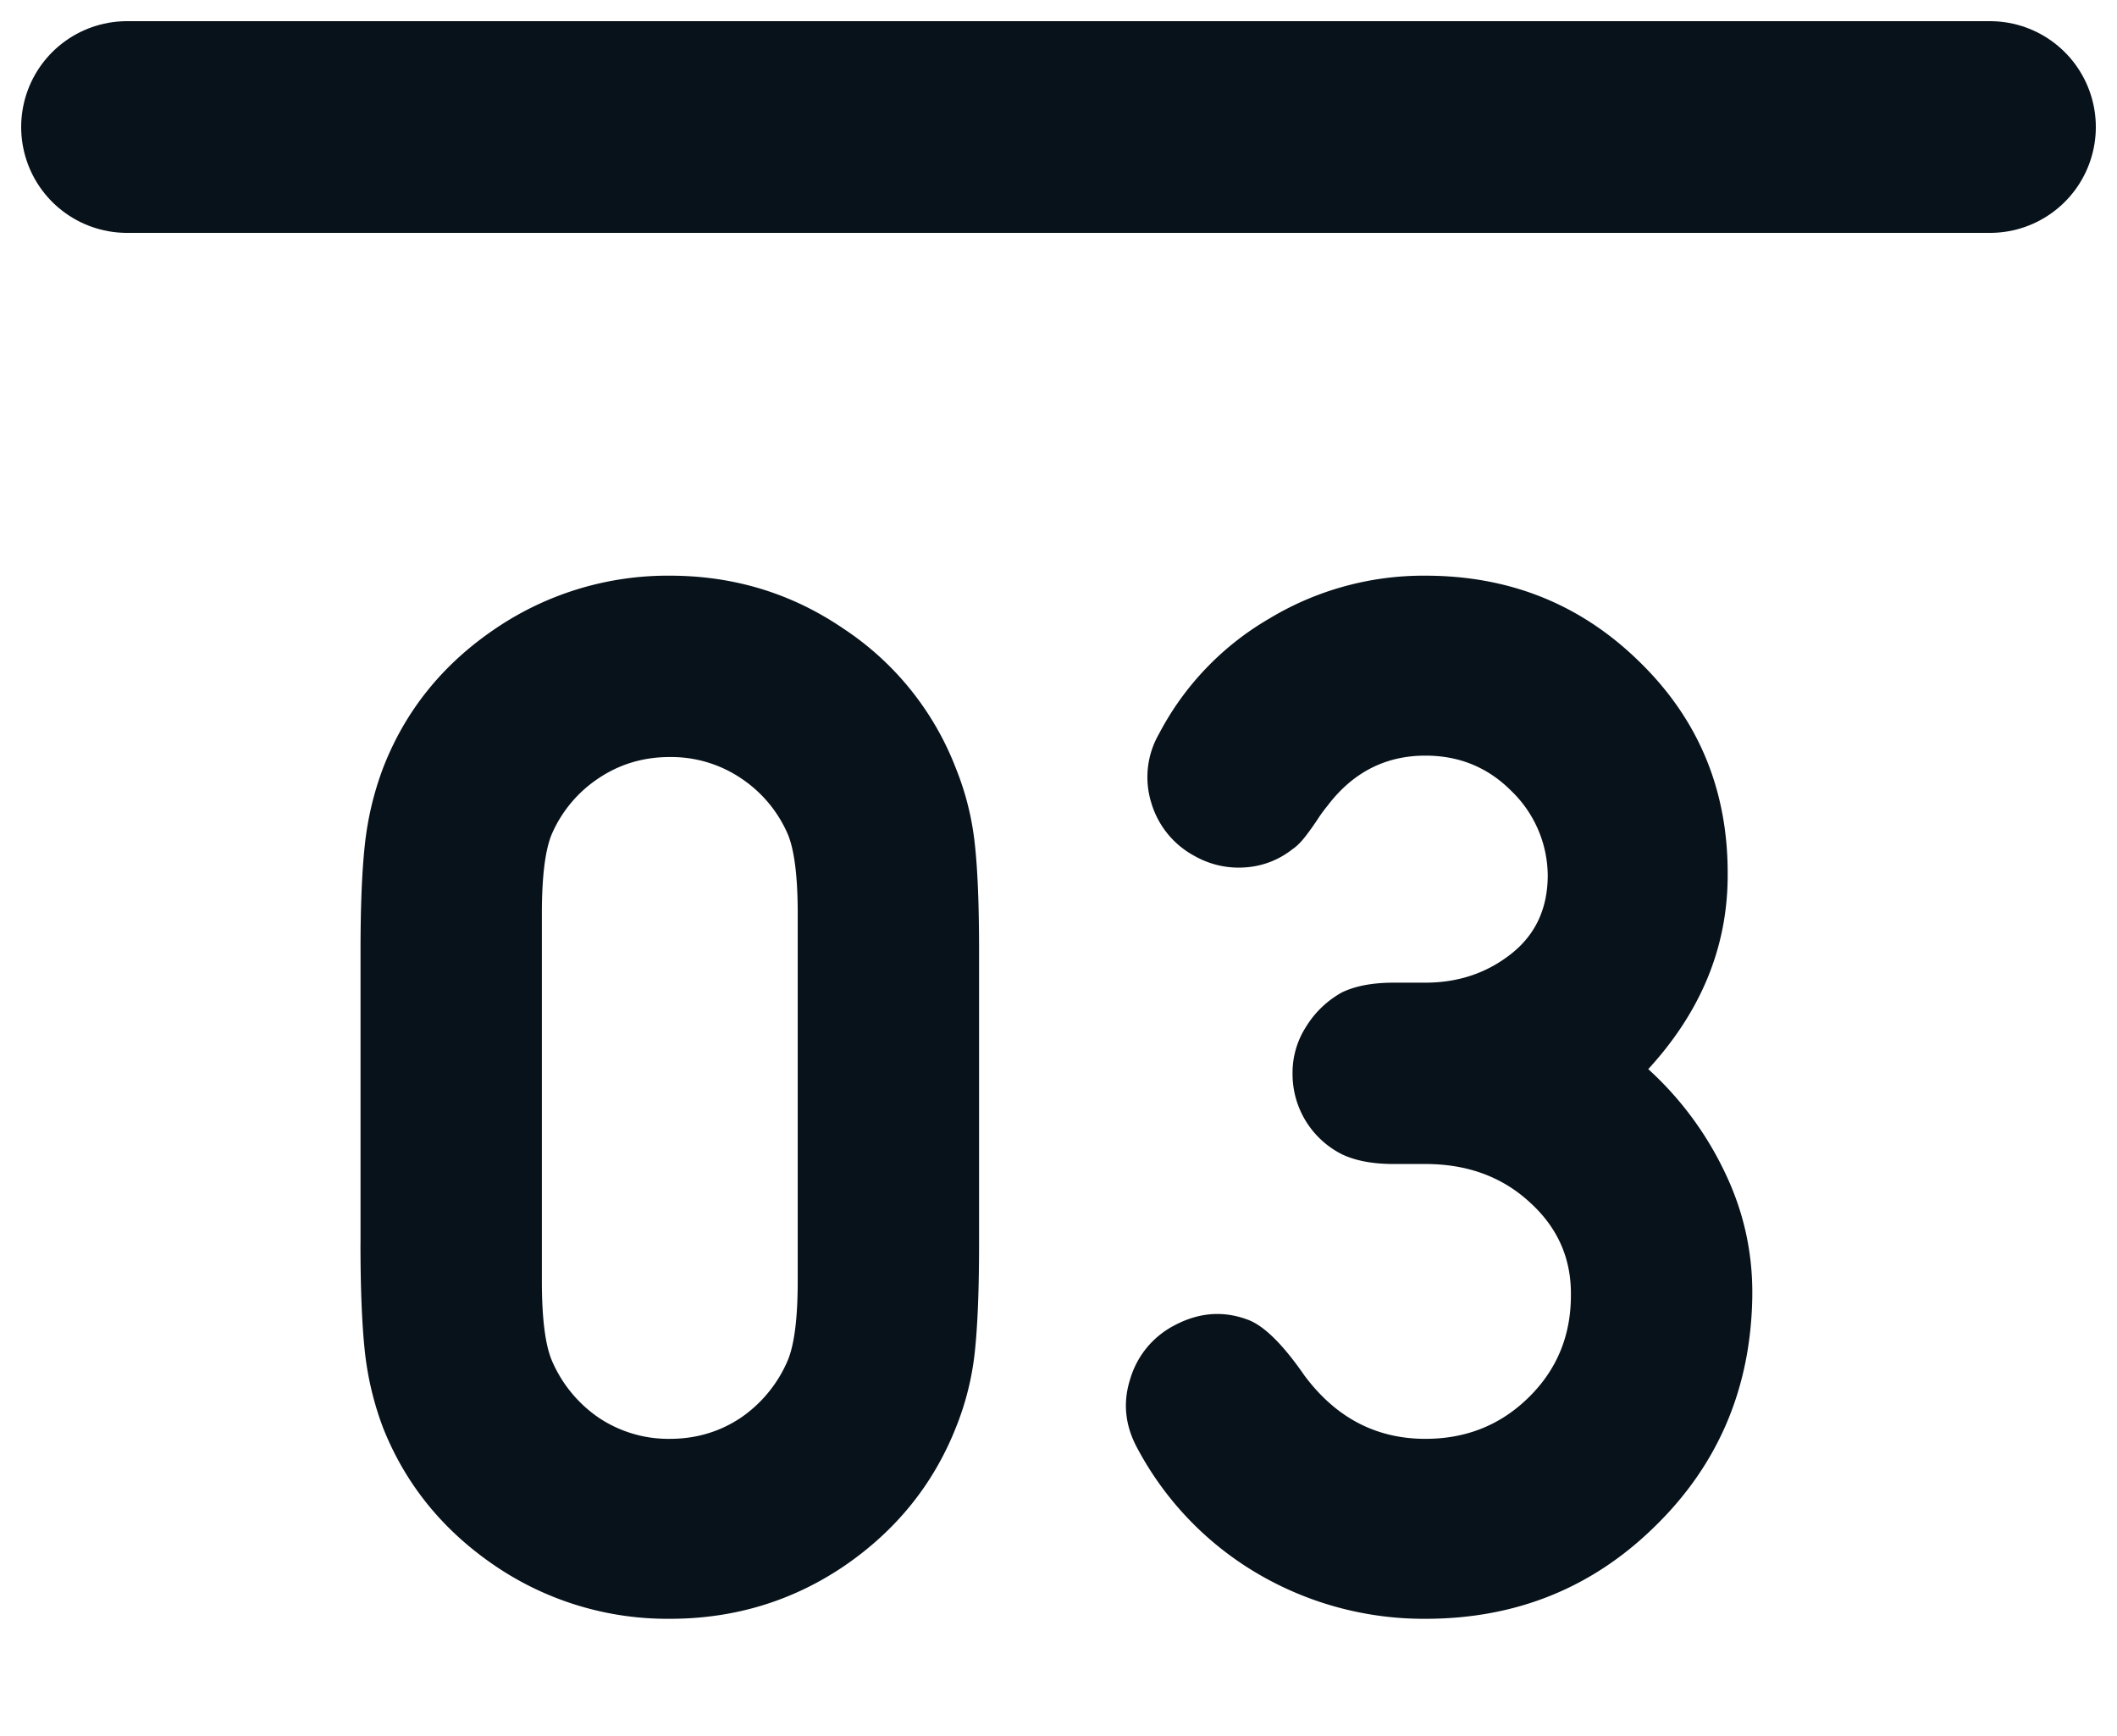
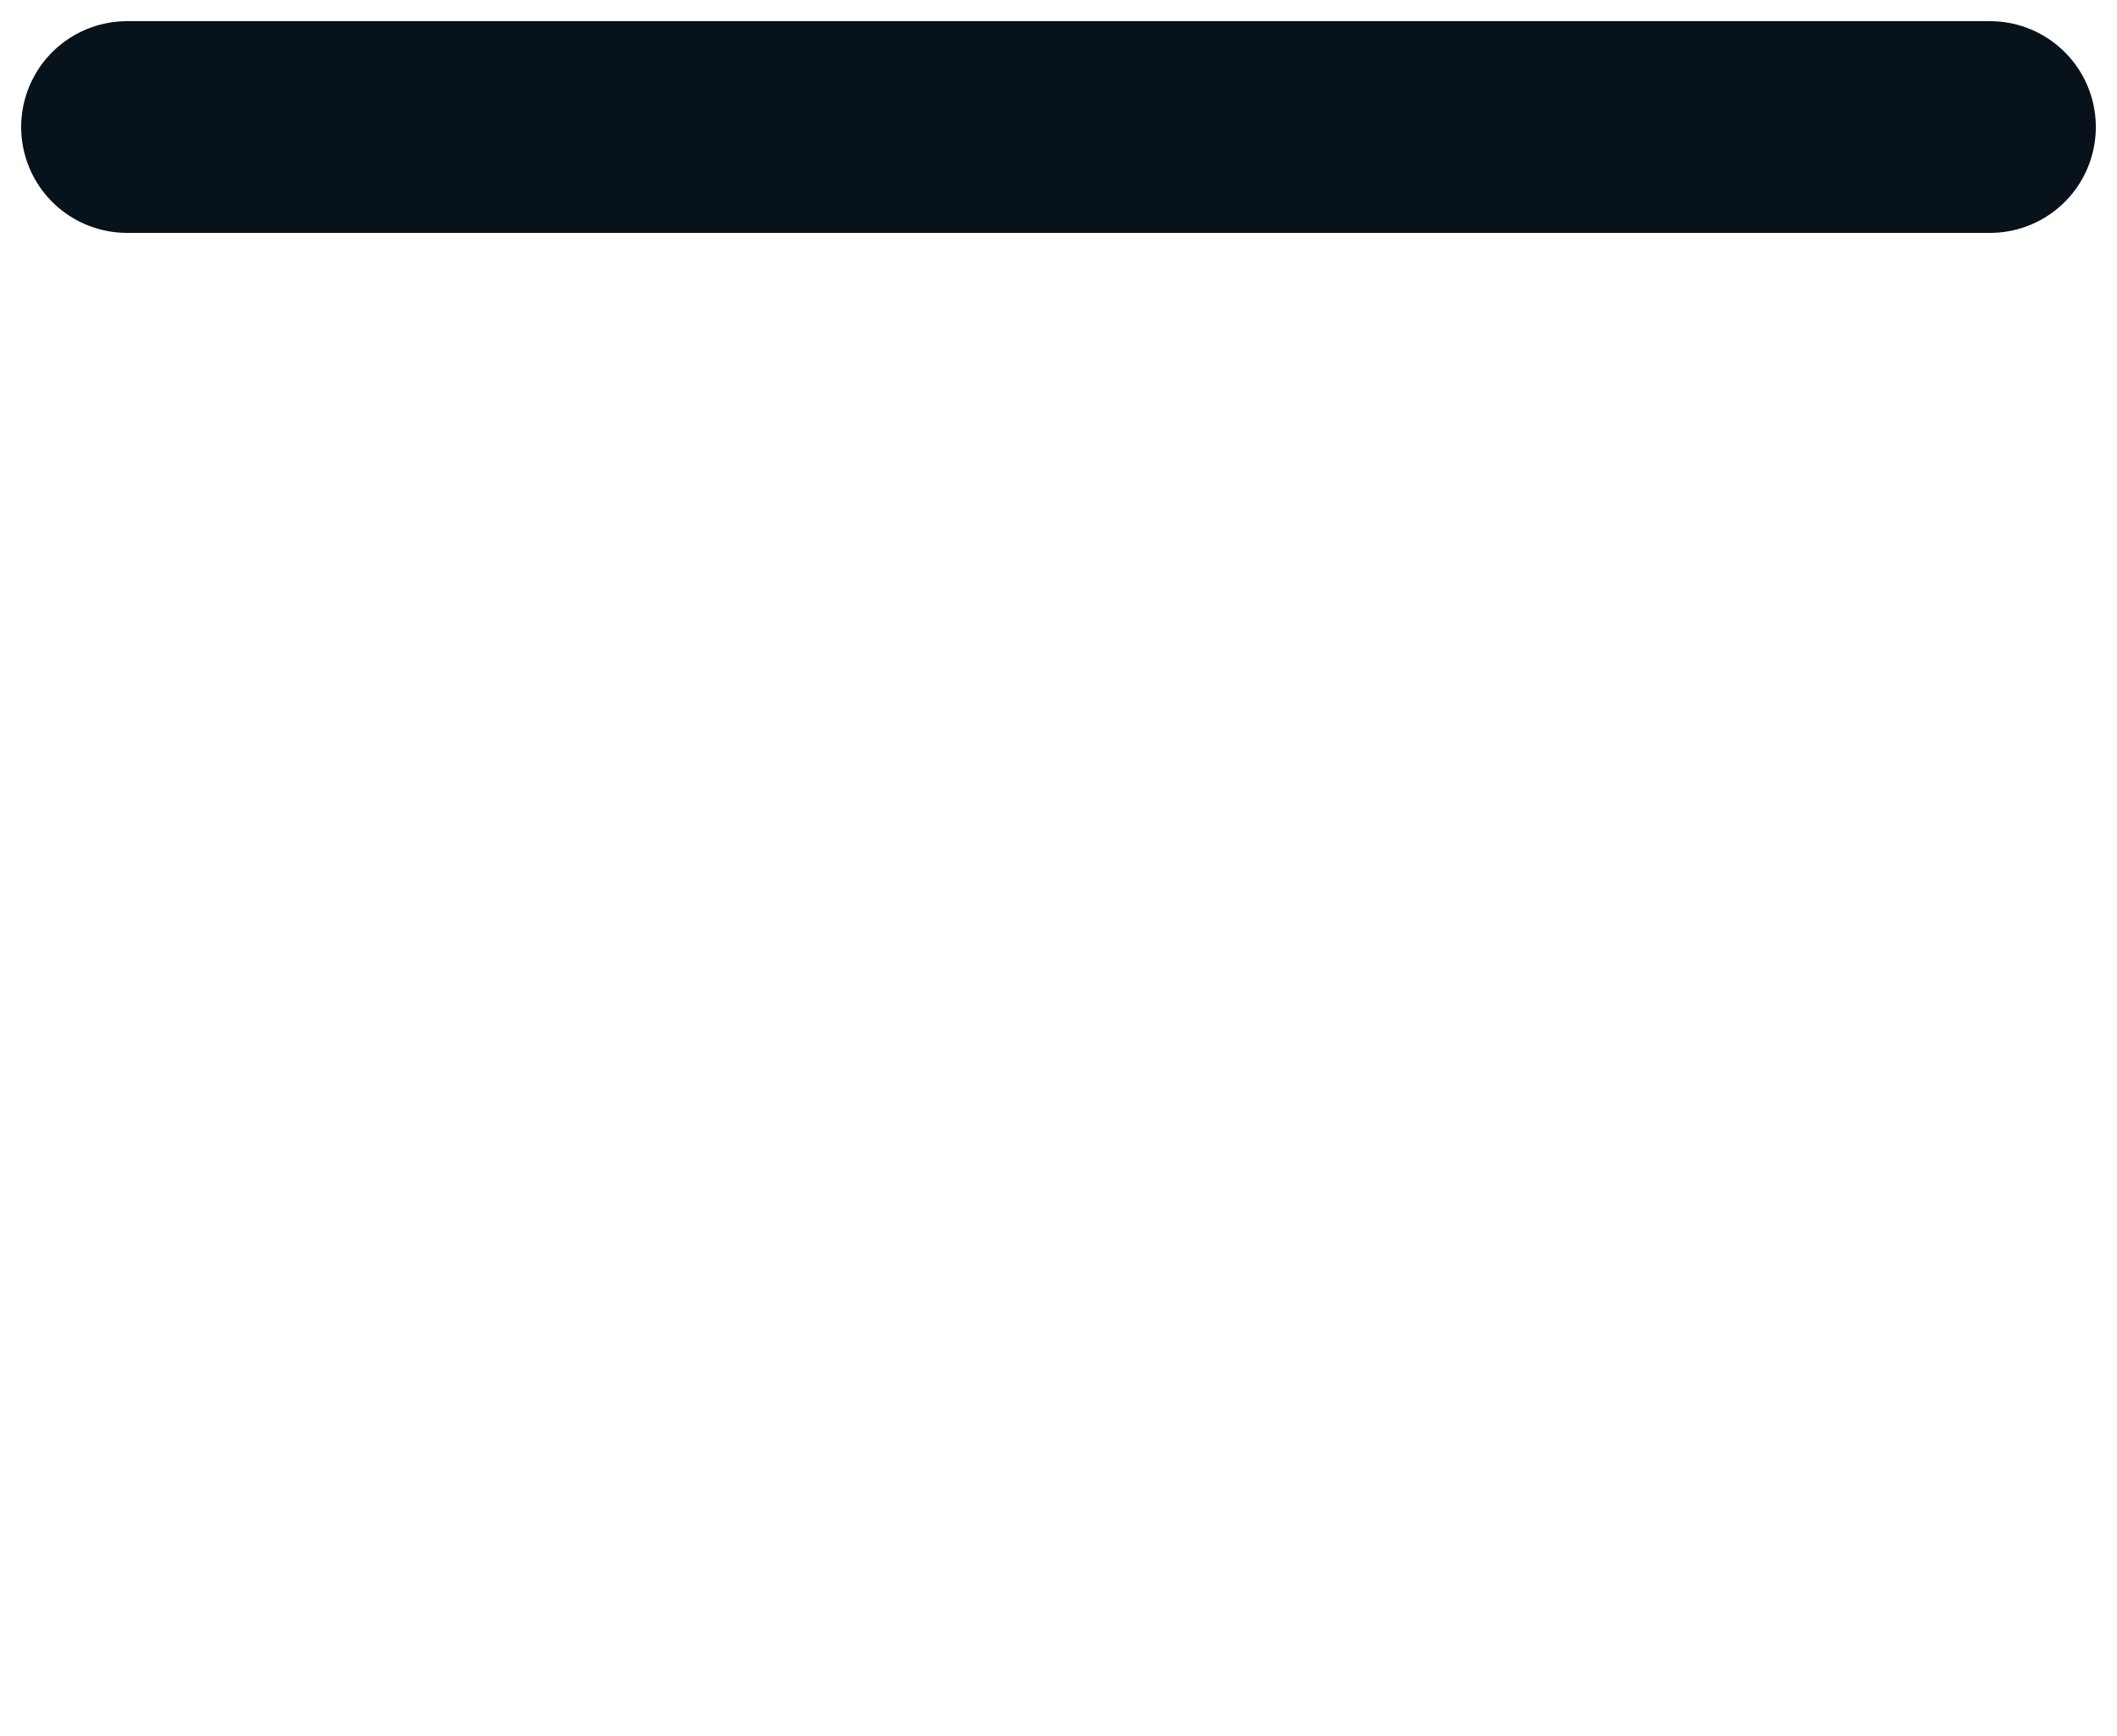
<svg xmlns="http://www.w3.org/2000/svg" width="50" height="41" fill="none" viewBox="0 0 50 41">
  <path stroke="#08121A" stroke-linecap="round" stroke-width="5" d="M3 3h44" />
-   <path fill="#08121A" d="M8.515 29.367v-6.906c0-1.04.033-1.87.1-2.49.066-.631.21-1.24.43-1.826.521-1.35 1.401-2.446 2.64-3.288a7.25 7.25 0 0 1 4.134-1.261c1.517 0 2.889.42 4.117 1.261a6.925 6.925 0 0 1 2.64 3.288 6.66 6.66 0 0 1 .448 1.793c.067.608.1 1.45.1 2.523v6.906c0 1.074-.033 1.926-.1 2.557a6.66 6.66 0 0 1-.448 1.793c-.531 1.339-1.411 2.43-2.64 3.27-1.228.83-2.6 1.245-4.117 1.245a7.24 7.24 0 0 1-4.117-1.245c-1.24-.84-2.125-1.931-2.656-3.27a7.32 7.32 0 0 1-.432-1.826c-.066-.631-.1-1.472-.1-2.524Zm4.283.88c0 .874.077 1.5.232 1.876a3.118 3.118 0 0 0 1.113 1.361 2.955 2.955 0 0 0 1.676.498c.62 0 1.179-.166 1.677-.498a3.119 3.119 0 0 0 1.112-1.361c.155-.376.233-1.002.233-1.876v-8.666c0-.874-.078-1.5-.233-1.876a3.03 3.03 0 0 0-1.112-1.328 2.955 2.955 0 0 0-1.677-.498c-.62 0-1.178.166-1.676.498a3.029 3.029 0 0 0-1.113 1.328c-.155.376-.232 1.002-.232 1.876v8.666Zm14.061 3.951c-.287-.531-.343-1.073-.166-1.627a2.09 2.09 0 0 1 1.03-1.261c.575-.31 1.15-.36 1.726-.15.388.133.841.576 1.361 1.328.742.996 1.694 1.494 2.856 1.494.963 0 1.776-.326 2.44-.98.664-.652.996-1.455.996-2.406.012-.875-.315-1.61-.979-2.208-.653-.598-1.472-.897-2.457-.897h-.747c-.498 0-.908-.077-1.229-.232a2.12 2.12 0 0 1-1.162-1.91 2 2 0 0 1 .316-1.095c.21-.343.492-.614.846-.814.321-.155.73-.232 1.229-.232h.747c.775 0 1.45-.227 2.025-.68.576-.454.864-1.074.864-1.86a2.799 2.799 0 0 0-.864-1.992c-.553-.554-1.228-.83-2.025-.83-.94 0-1.71.393-2.308 1.178a4.106 4.106 0 0 0-.199.266c-.1.155-.205.304-.315.448-.11.144-.216.25-.316.316a2 2 0 0 1-1.112.431 2.106 2.106 0 0 1-1.195-.265 2.095 2.095 0 0 1-1.03-1.262 2.045 2.045 0 0 1 .183-1.627 6.78 6.78 0 0 1 2.607-2.723 7.051 7.051 0 0 1 3.685-1.012c1.992 0 3.68.68 5.064 2.042 1.383 1.35 2.075 3.01 2.075 4.98v.05c0 1.693-.626 3.22-1.876 4.582a7.839 7.839 0 0 1 1.81 2.44c.442.919.658 1.887.647 2.906v.033c-.034 2.147-.797 3.951-2.291 5.412-1.483 1.461-3.293 2.191-5.429 2.191a7.75 7.75 0 0 1-3.984-1.079 7.543 7.543 0 0 1-2.823-2.955Z" />
</svg>